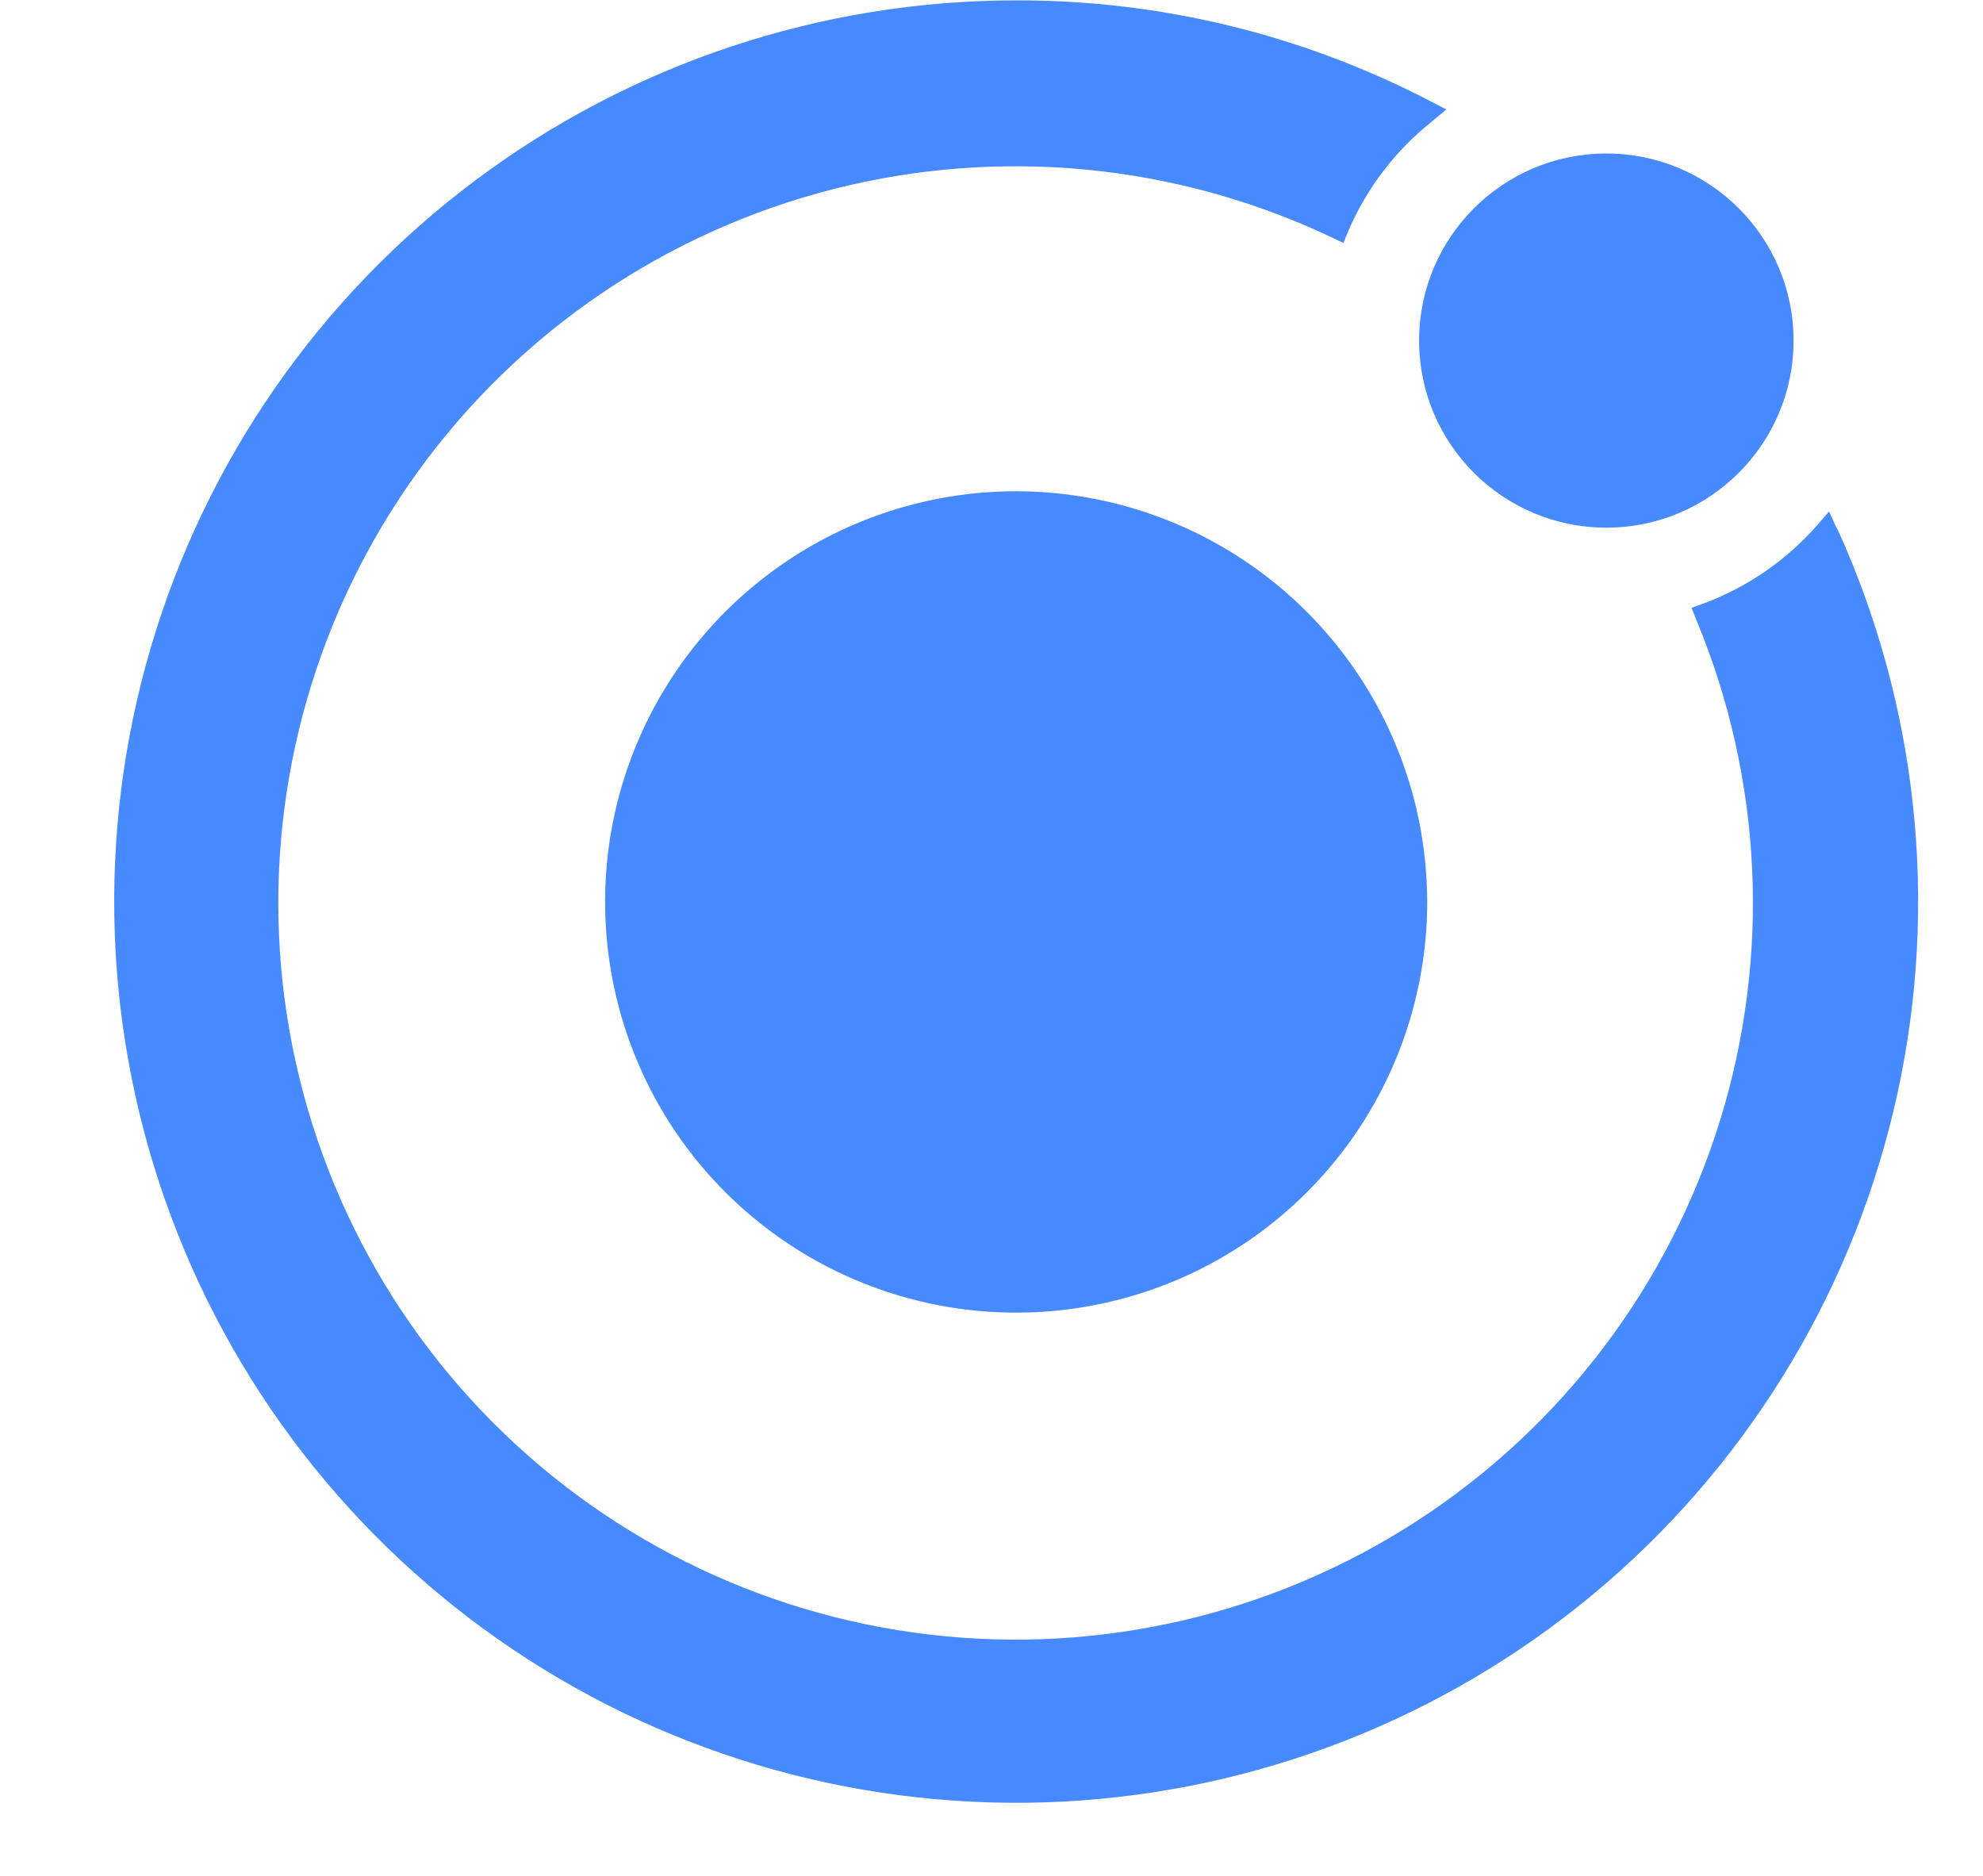
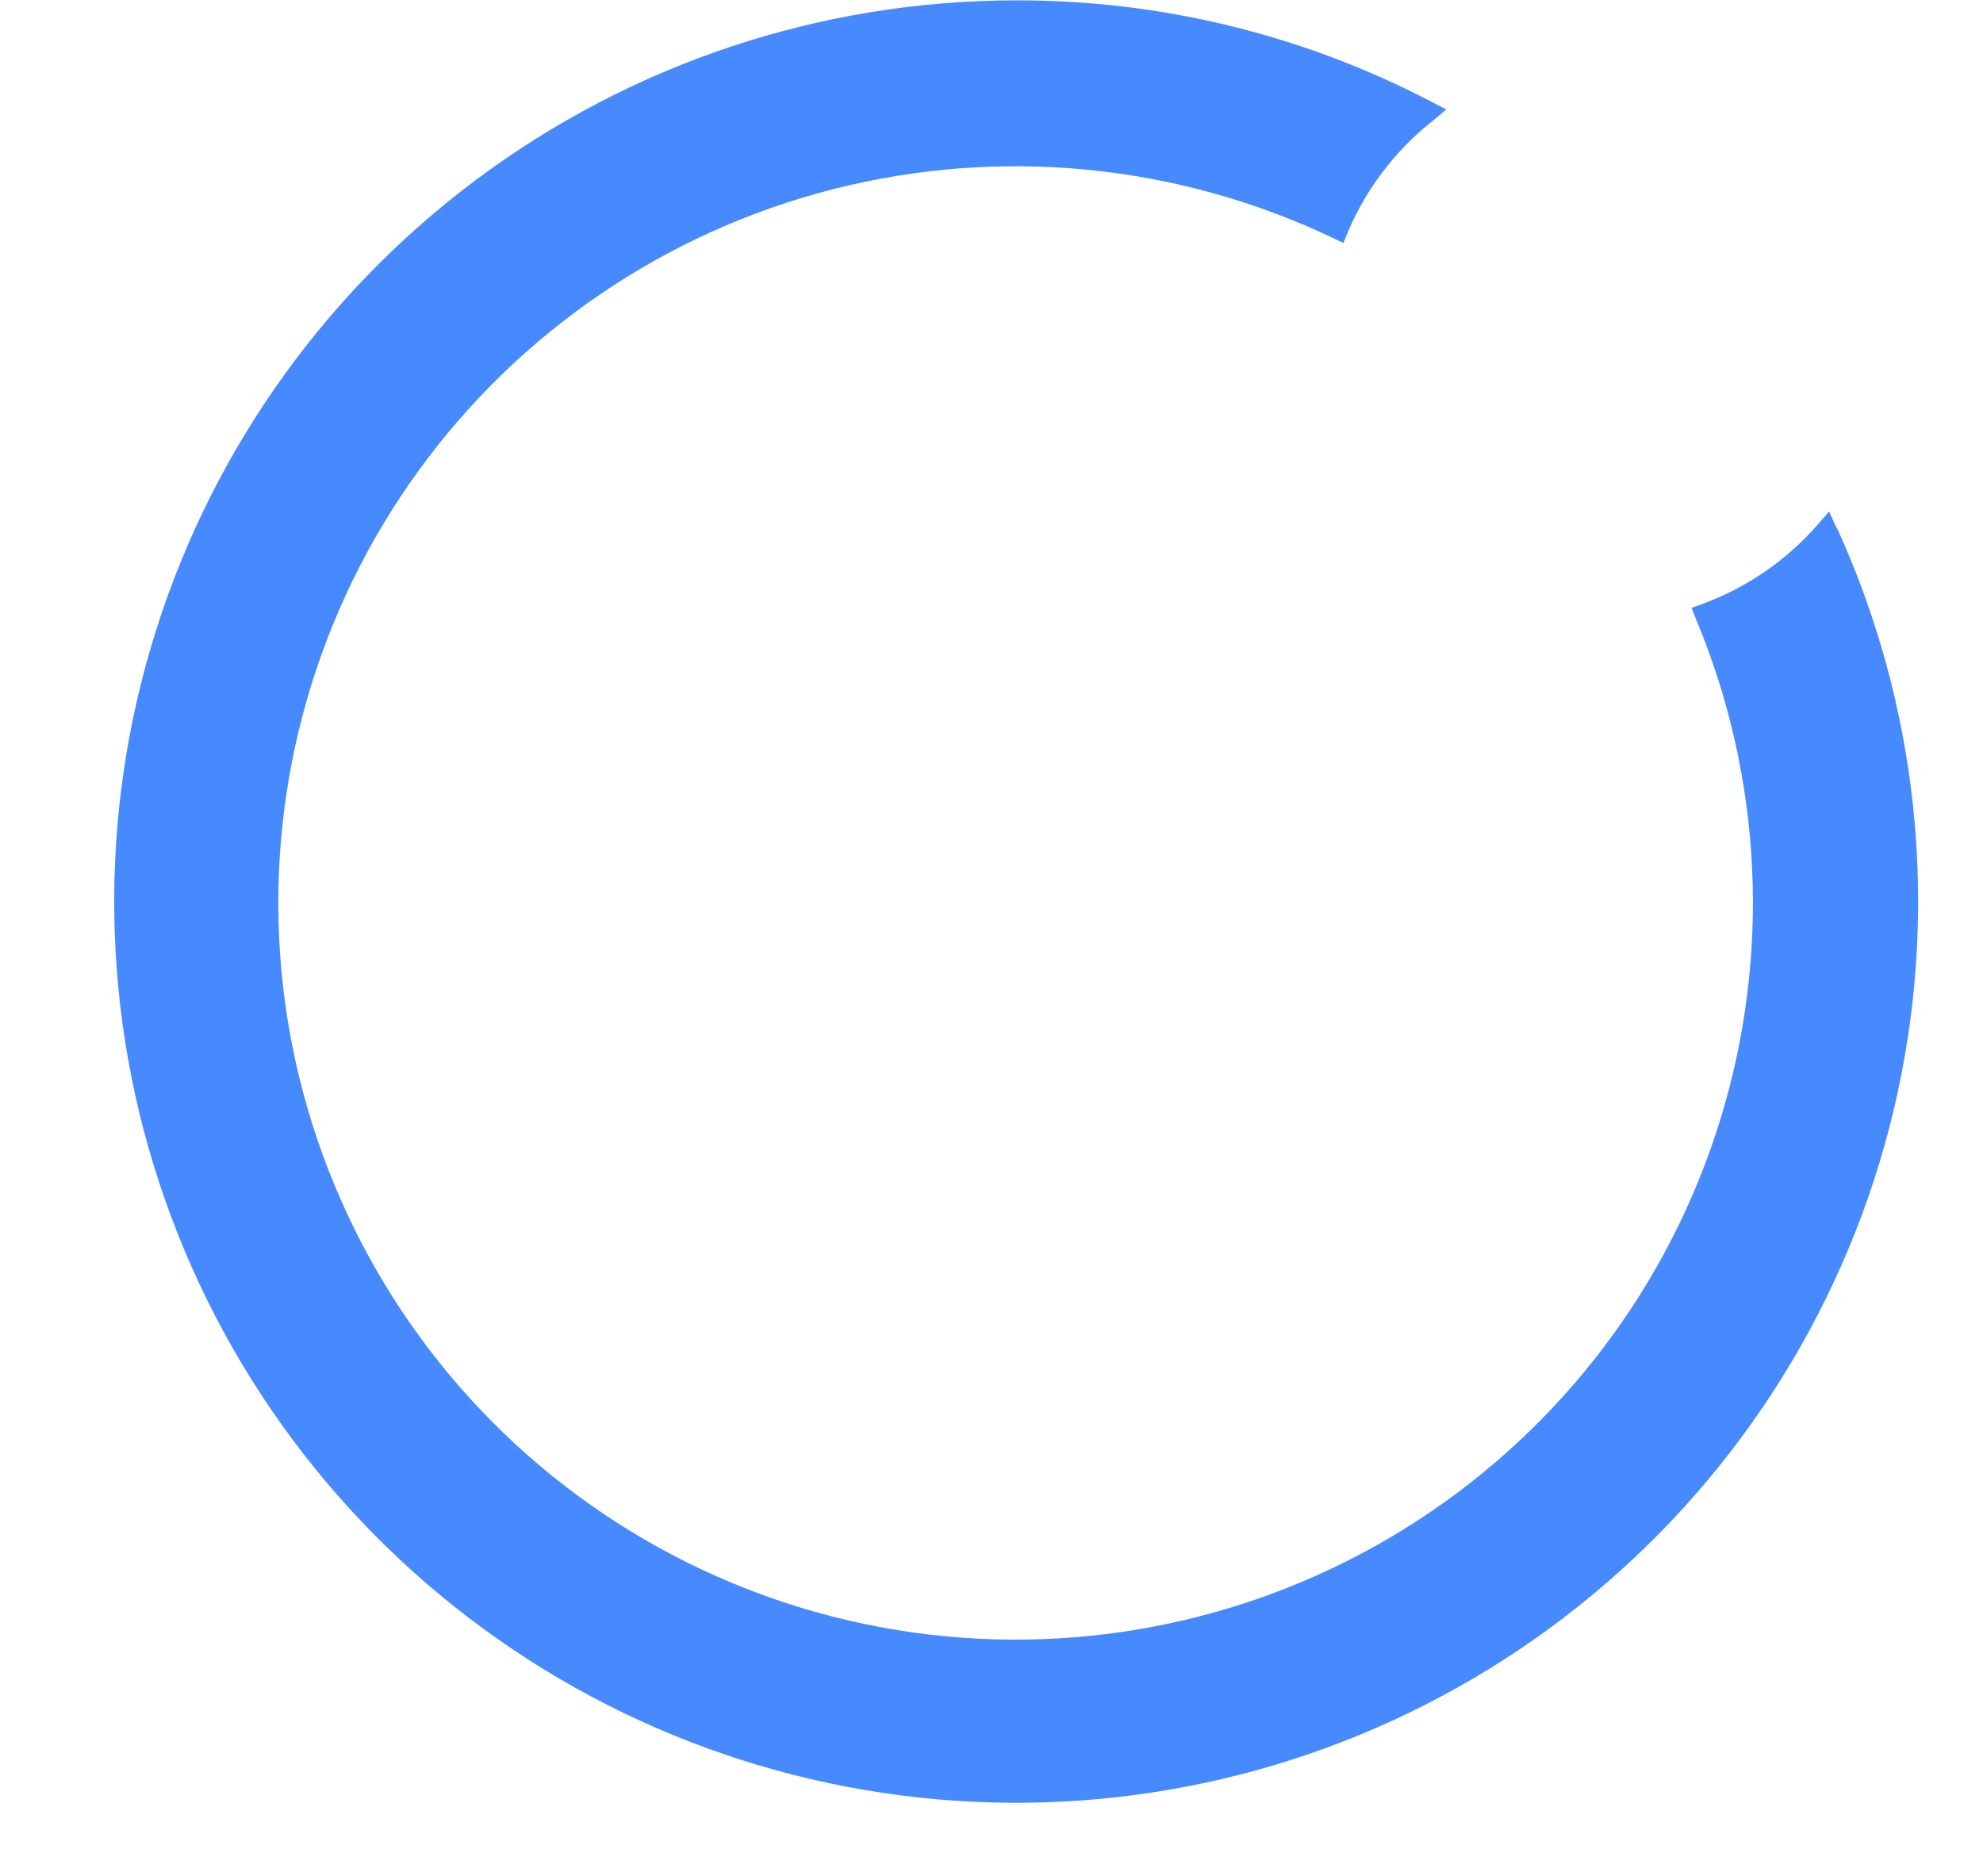
<svg xmlns="http://www.w3.org/2000/svg" width="74" height="70" viewBox="0 0 74 70" fill="none">
-   <path d="M37.92 18.331C34.886 18.331 31.921 19.23 29.398 20.914C26.875 22.598 24.909 24.991 23.748 27.791C22.587 30.592 22.284 33.673 22.876 36.646C23.467 39.619 24.928 42.35 27.073 44.493C29.219 46.636 31.952 48.096 34.927 48.687C37.903 49.279 40.987 48.975 43.79 47.815C46.593 46.655 48.988 44.691 50.674 42.171C52.359 39.65 53.259 36.687 53.259 33.656C53.254 29.593 51.636 25.698 48.761 22.825C45.885 19.952 41.987 18.336 37.92 18.331Z" fill="#478AFF" />
-   <path d="M59.944 19.69C63.803 19.69 66.931 16.564 66.931 12.709C66.931 8.853 63.803 5.728 59.944 5.728C56.085 5.728 52.957 8.853 52.957 12.709C52.957 16.564 56.085 19.69 59.944 19.69Z" fill="#478AFF" />
  <path d="M68.548 19.726L68.255 19.086L67.797 19.616C66.651 20.915 65.203 21.911 63.58 22.517L63.122 22.681L63.305 23.139C65.773 29.068 66.085 35.673 64.188 41.808C62.291 47.944 58.304 53.221 52.919 56.727C47.534 60.232 41.091 61.743 34.707 60.998C28.324 60.253 22.402 57.298 17.971 52.648C13.54 47.997 10.878 41.943 10.447 35.536C10.017 29.129 11.844 22.774 15.613 17.573C19.383 12.371 24.855 8.653 31.081 7.061C37.308 5.47 43.896 6.107 49.701 8.861L50.132 9.067L50.319 8.61C51.004 7.019 52.07 5.622 53.424 4.543L53.973 4.085L53.346 3.76C48.581 1.286 43.286 8.97031e-05 37.915 0.014C30.644 0.015 23.568 2.368 17.747 6.723C11.926 11.077 7.673 17.198 5.625 24.169C3.576 31.139 3.842 38.586 6.383 45.393C8.923 52.2 13.602 58.002 19.719 61.931C25.836 65.86 33.062 67.704 40.315 67.187C47.568 66.67 54.459 63.82 59.955 59.064C65.452 54.308 69.26 47.901 70.808 40.802C72.356 33.704 71.561 26.295 68.543 19.685L68.548 19.726Z" fill="#478AFF" />
</svg>